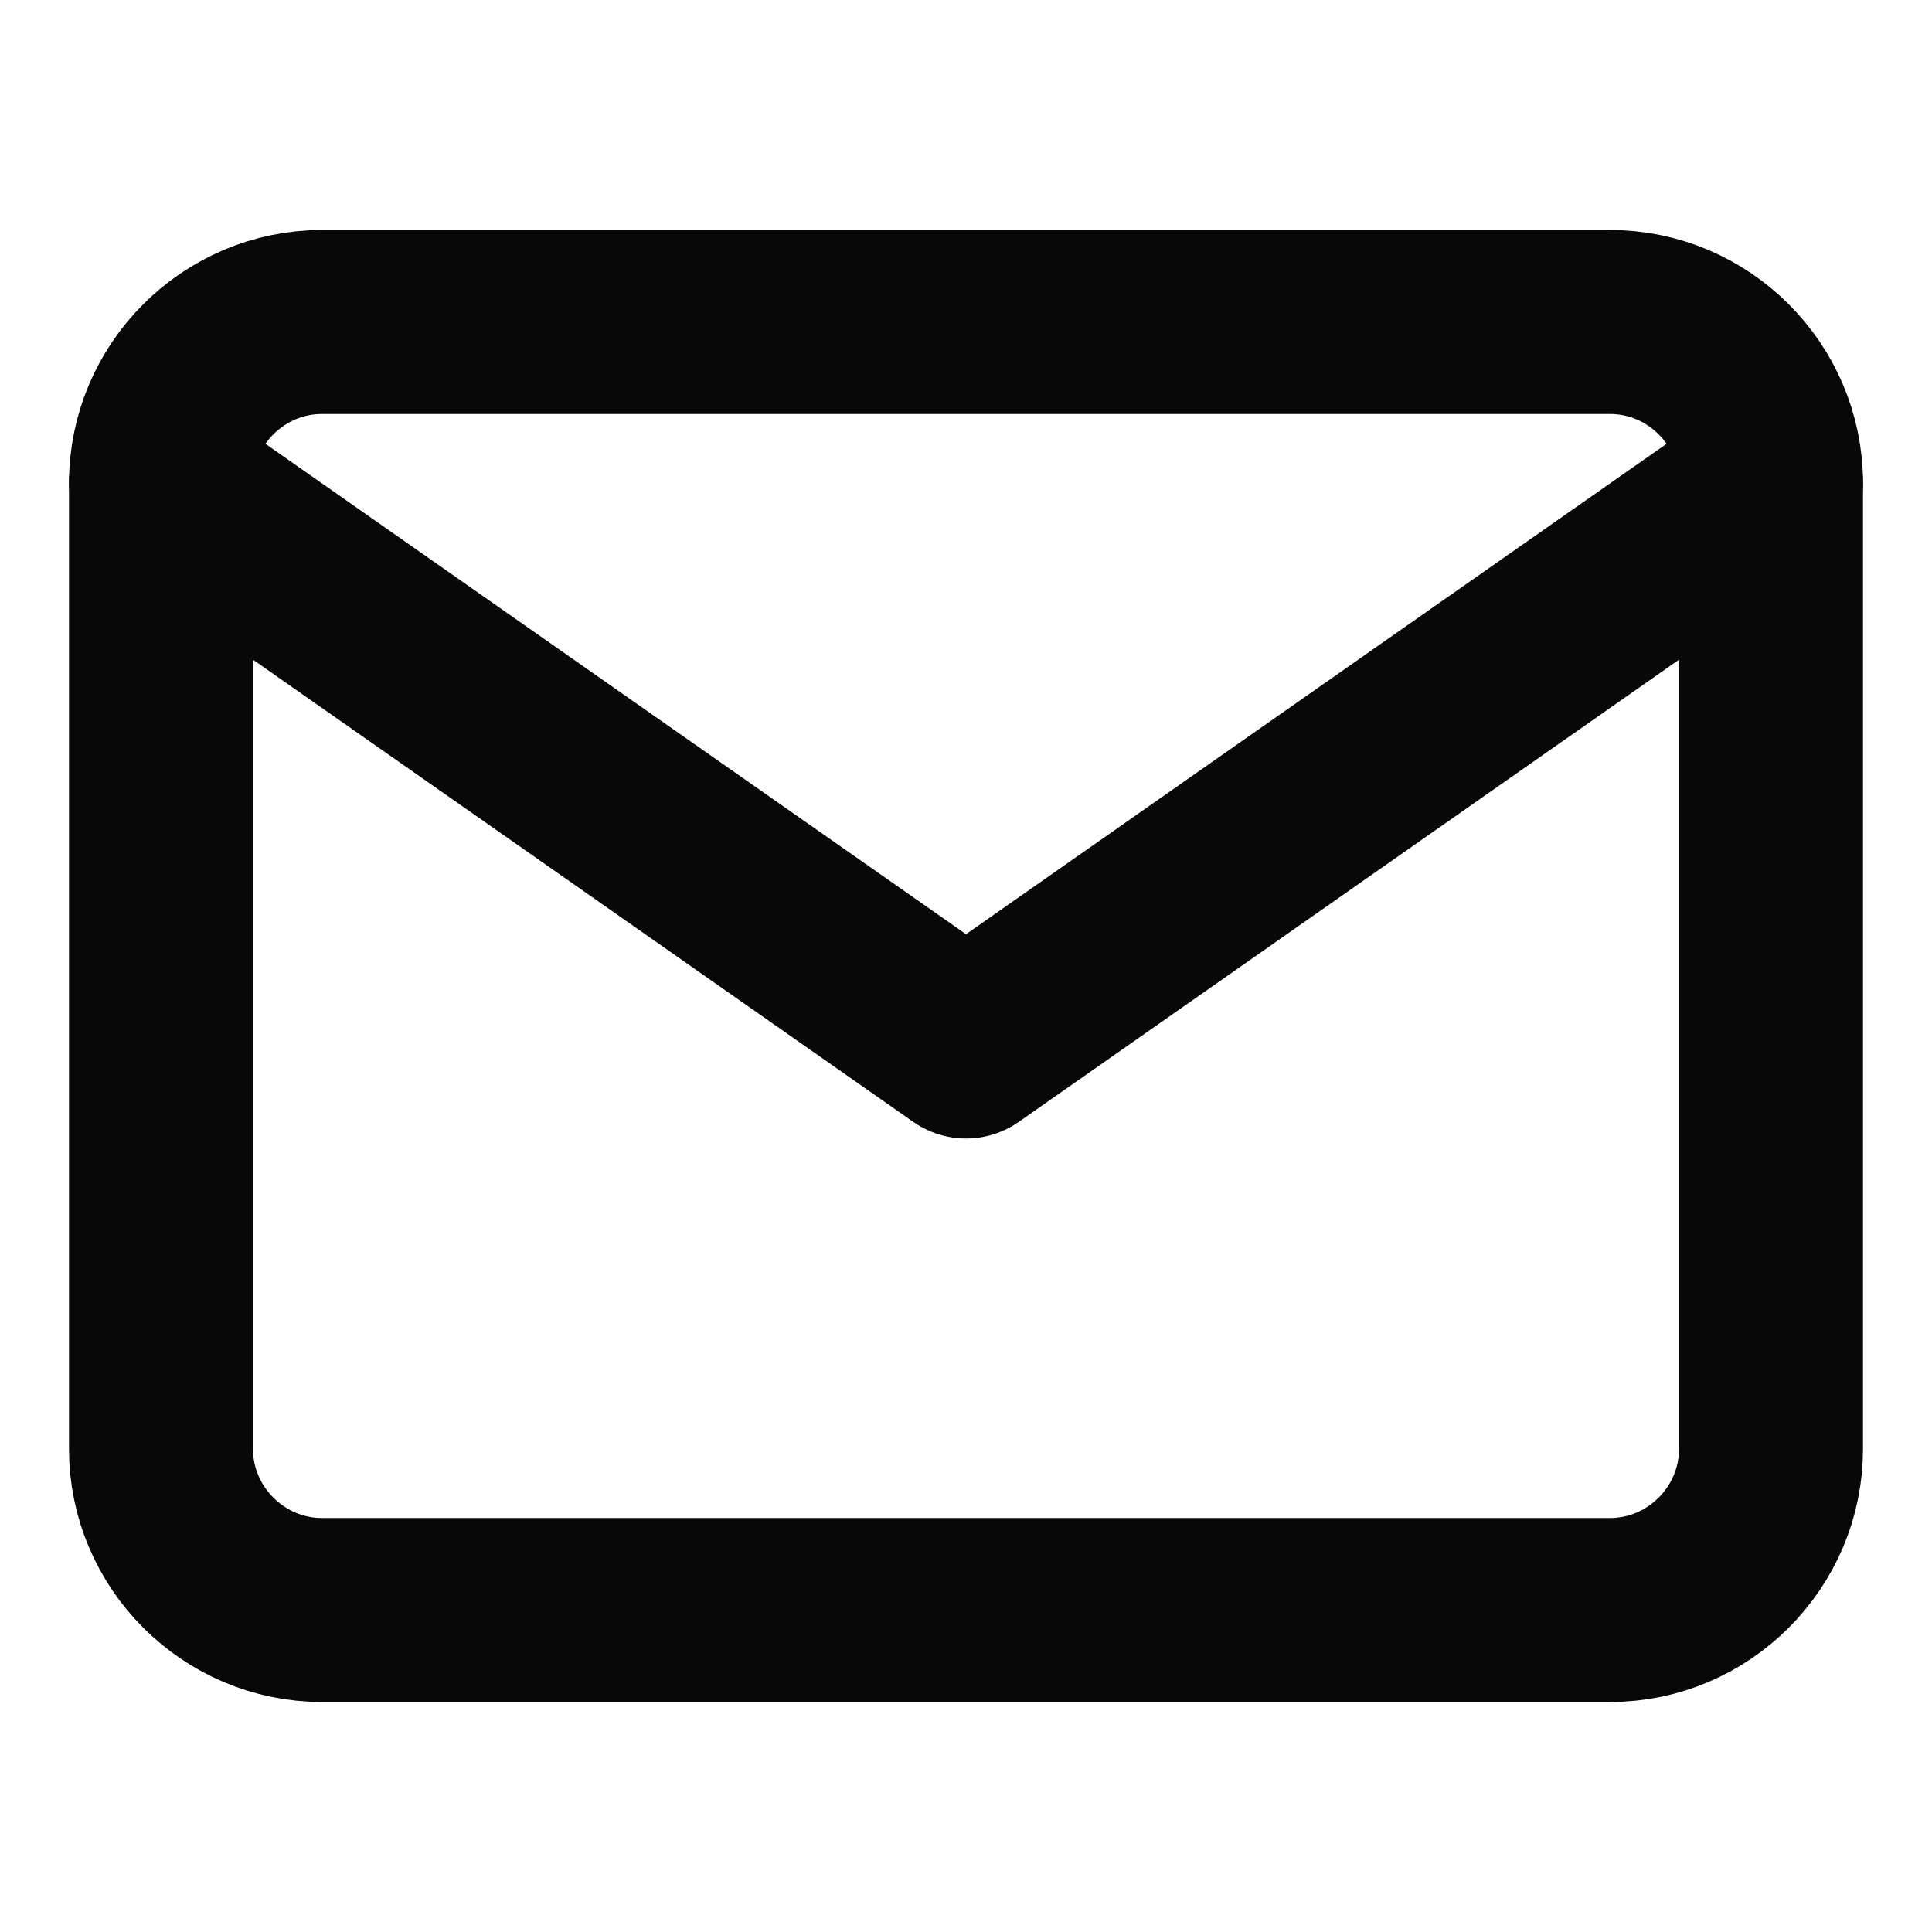
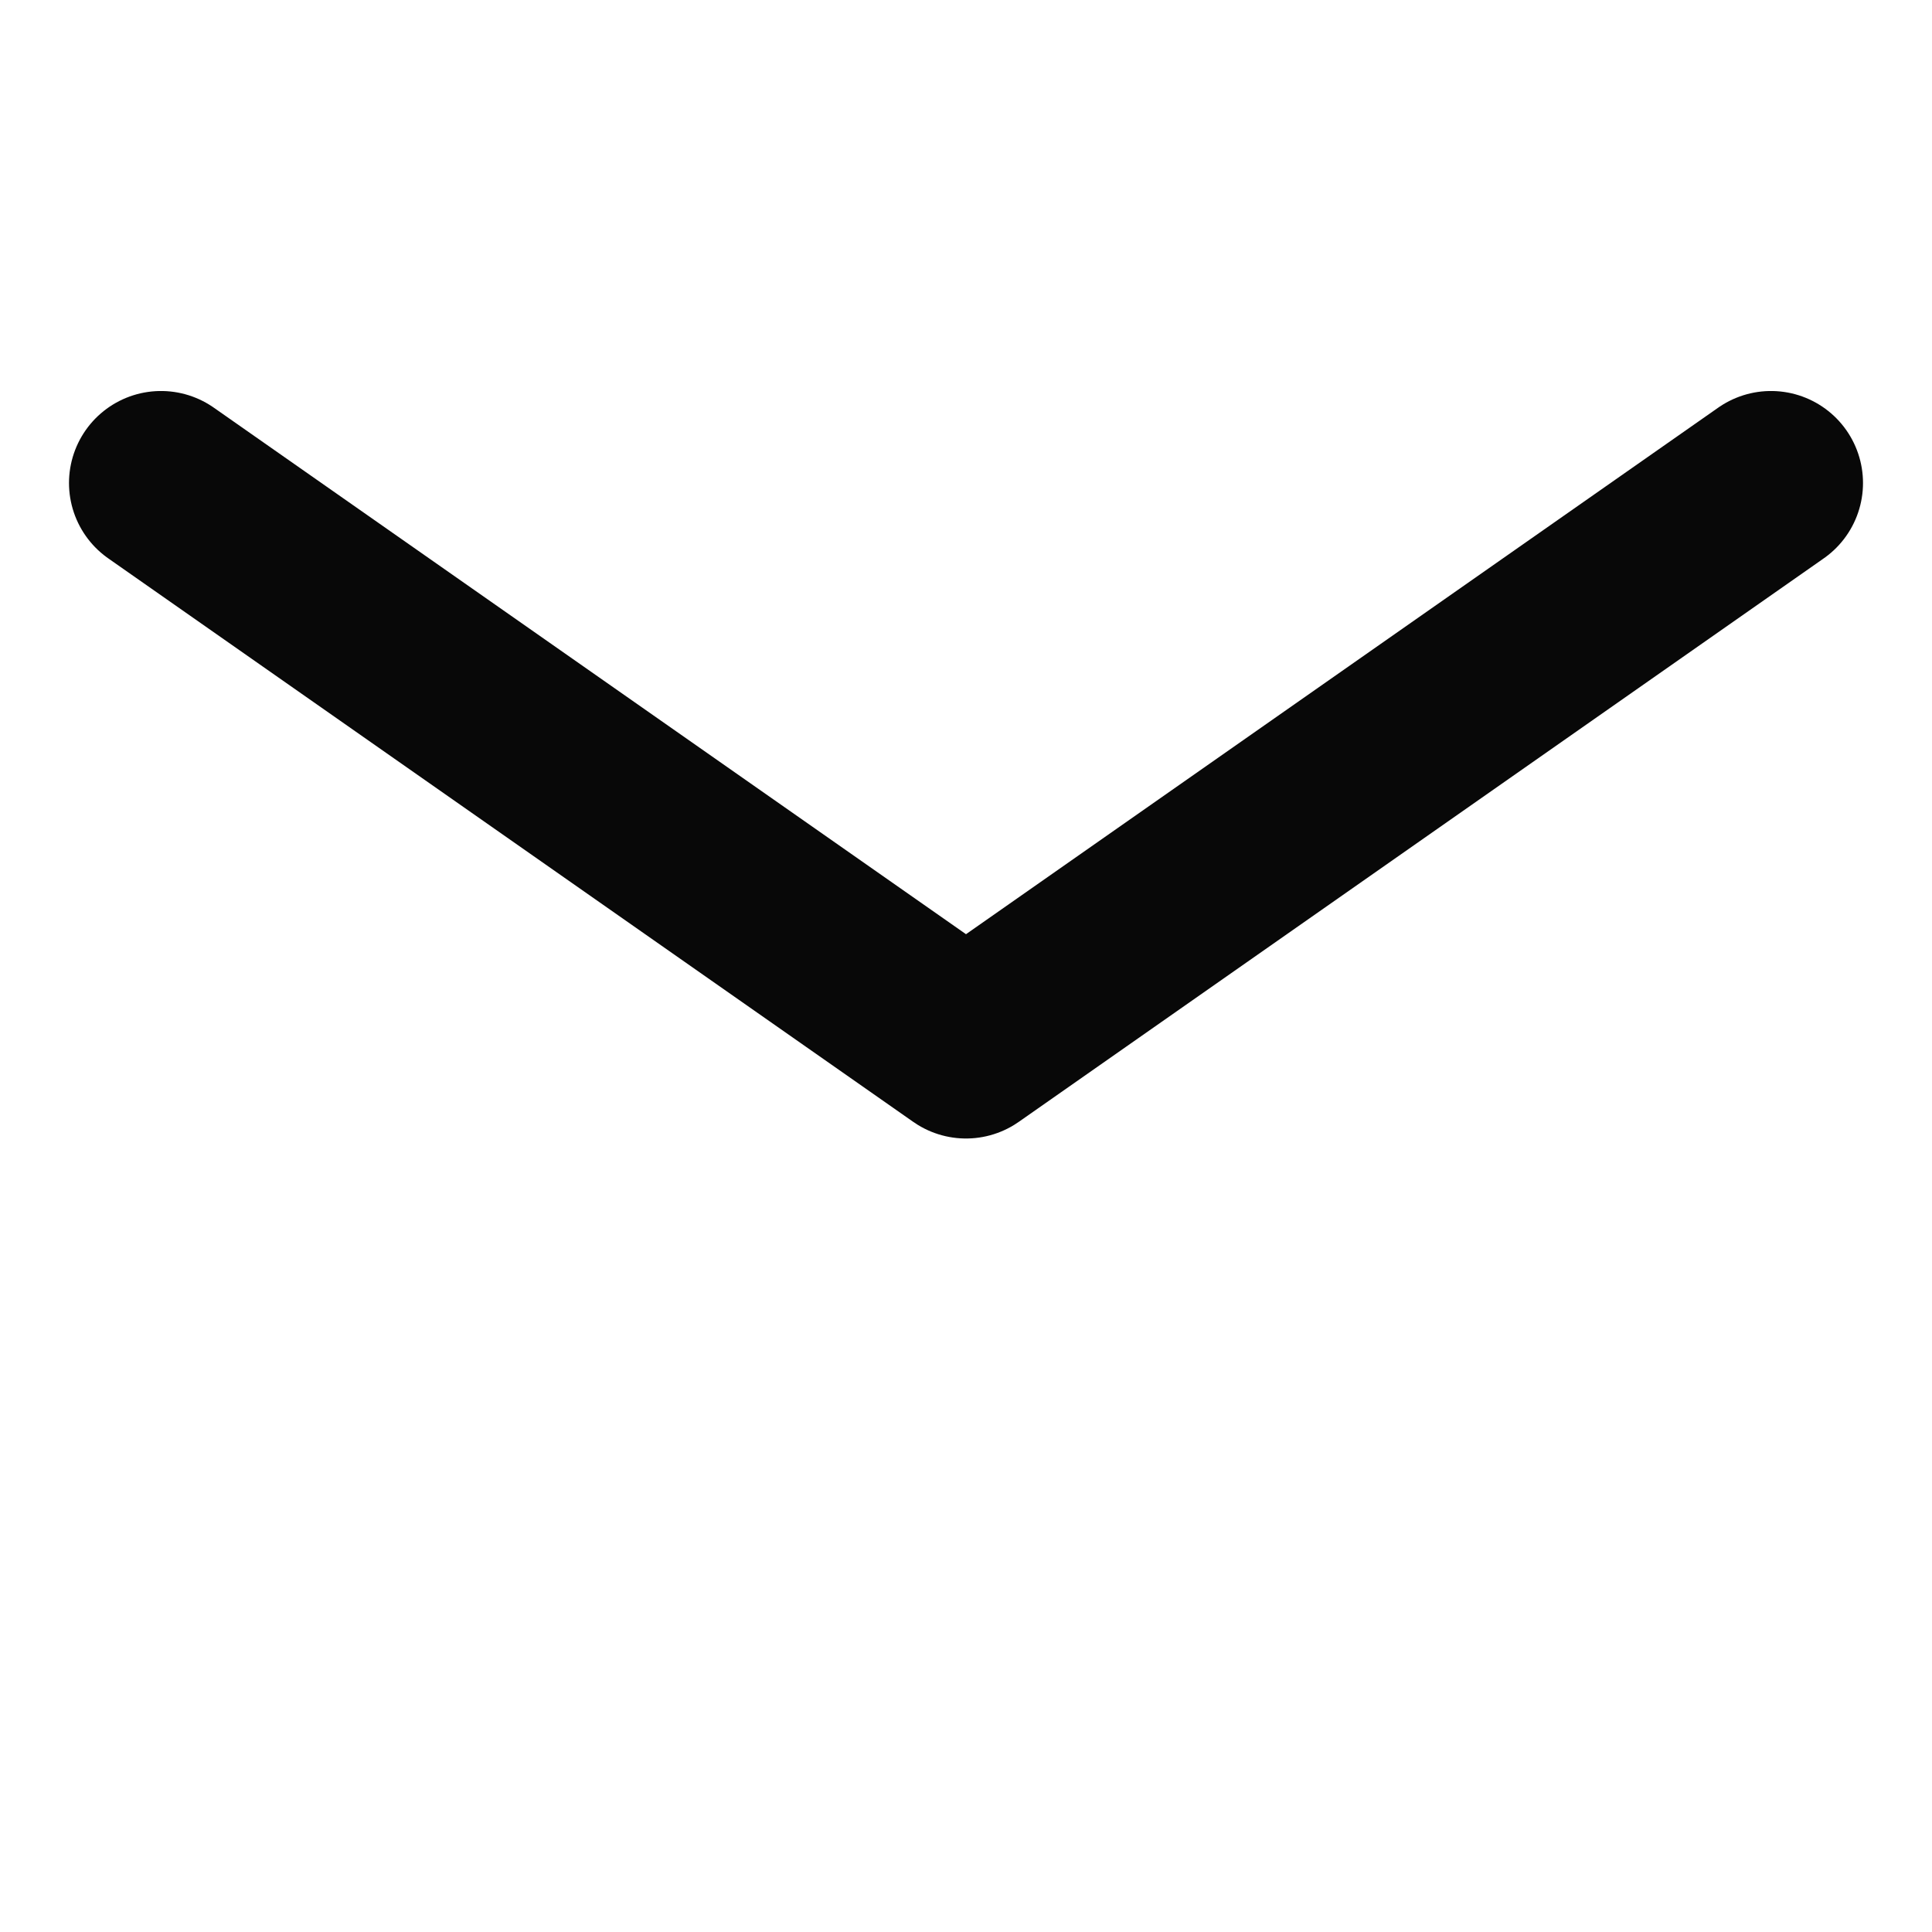
<svg xmlns="http://www.w3.org/2000/svg" width="21" height="21" viewBox="0 0 21 21" fill="none">
-   <path d="M3.5 3.5H17.5C18.462 3.5 19.25 4.287 19.25 5.25V15.75C19.25 16.712 18.462 17.5 17.5 17.5H3.5C2.538 17.5 1.75 16.712 1.75 15.75V5.25C1.75 4.287 2.538 3.5 3.5 3.5Z" stroke="#080808" stroke-width="2" stroke-linecap="round" stroke-linejoin="round" />
  <path d="M19.25 5.25L10.5 11.375L1.75 5.25" stroke="#080808" stroke-width="2" stroke-linecap="round" stroke-linejoin="round" />
</svg>